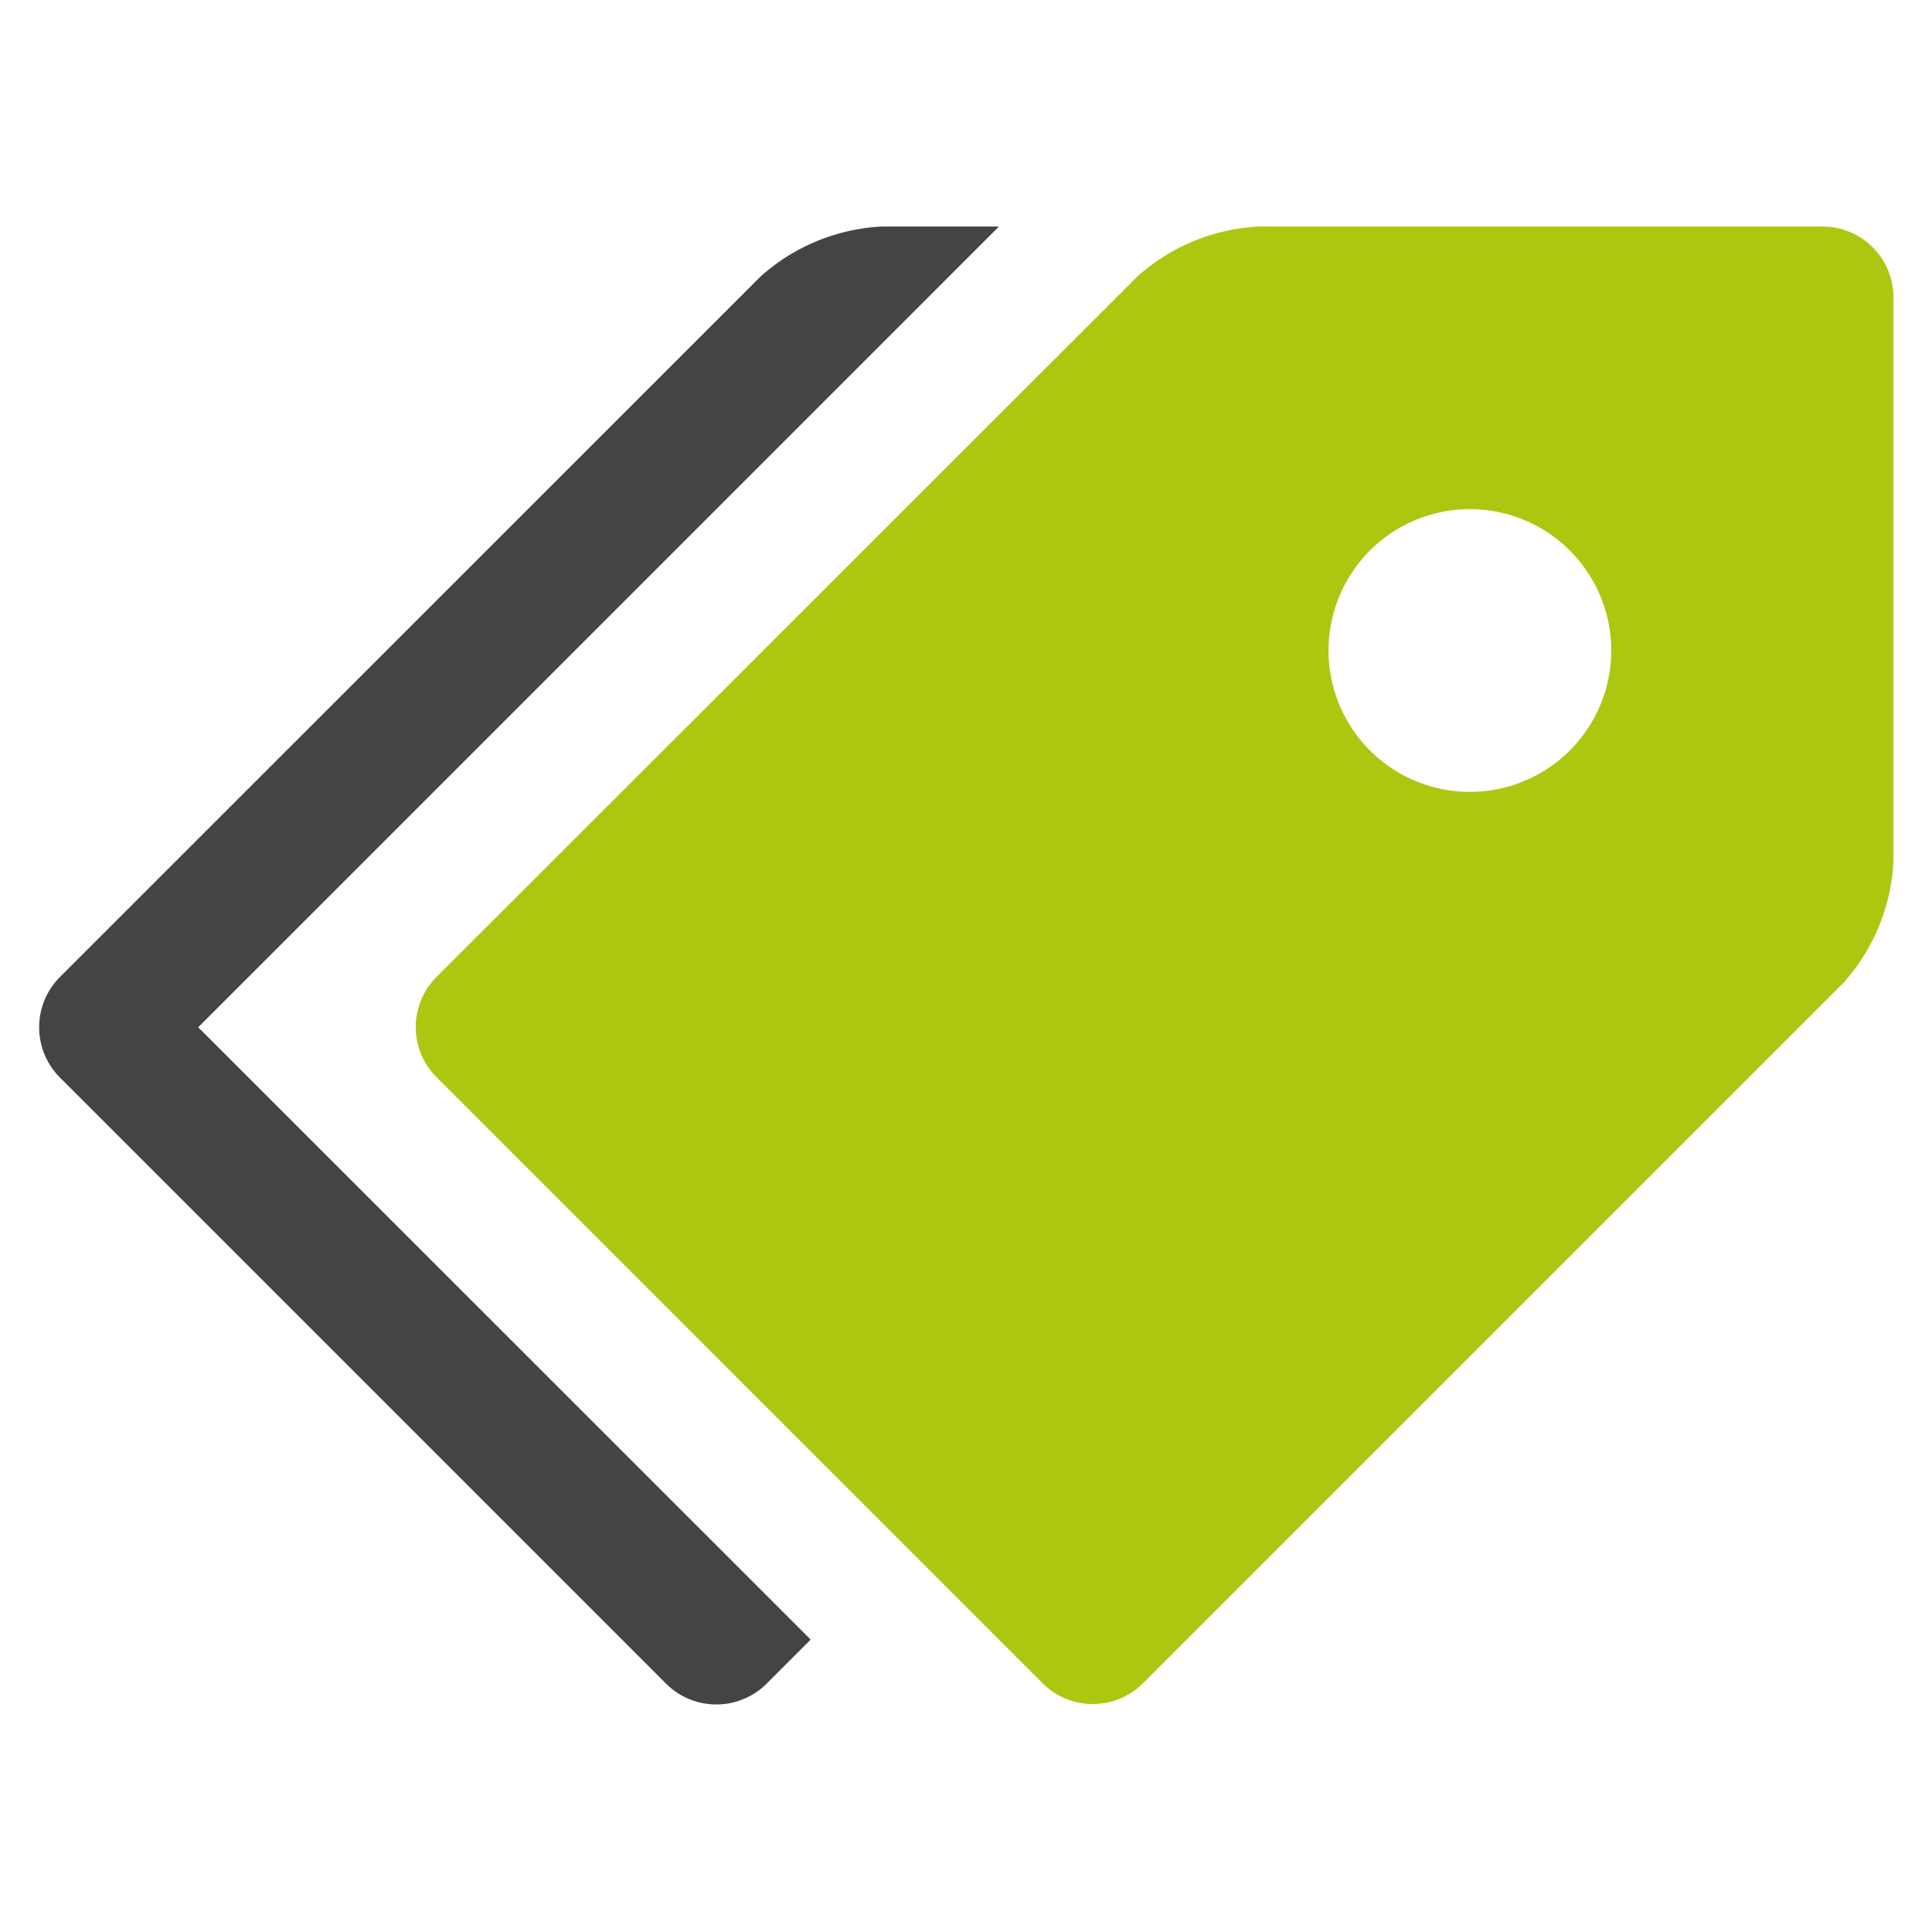
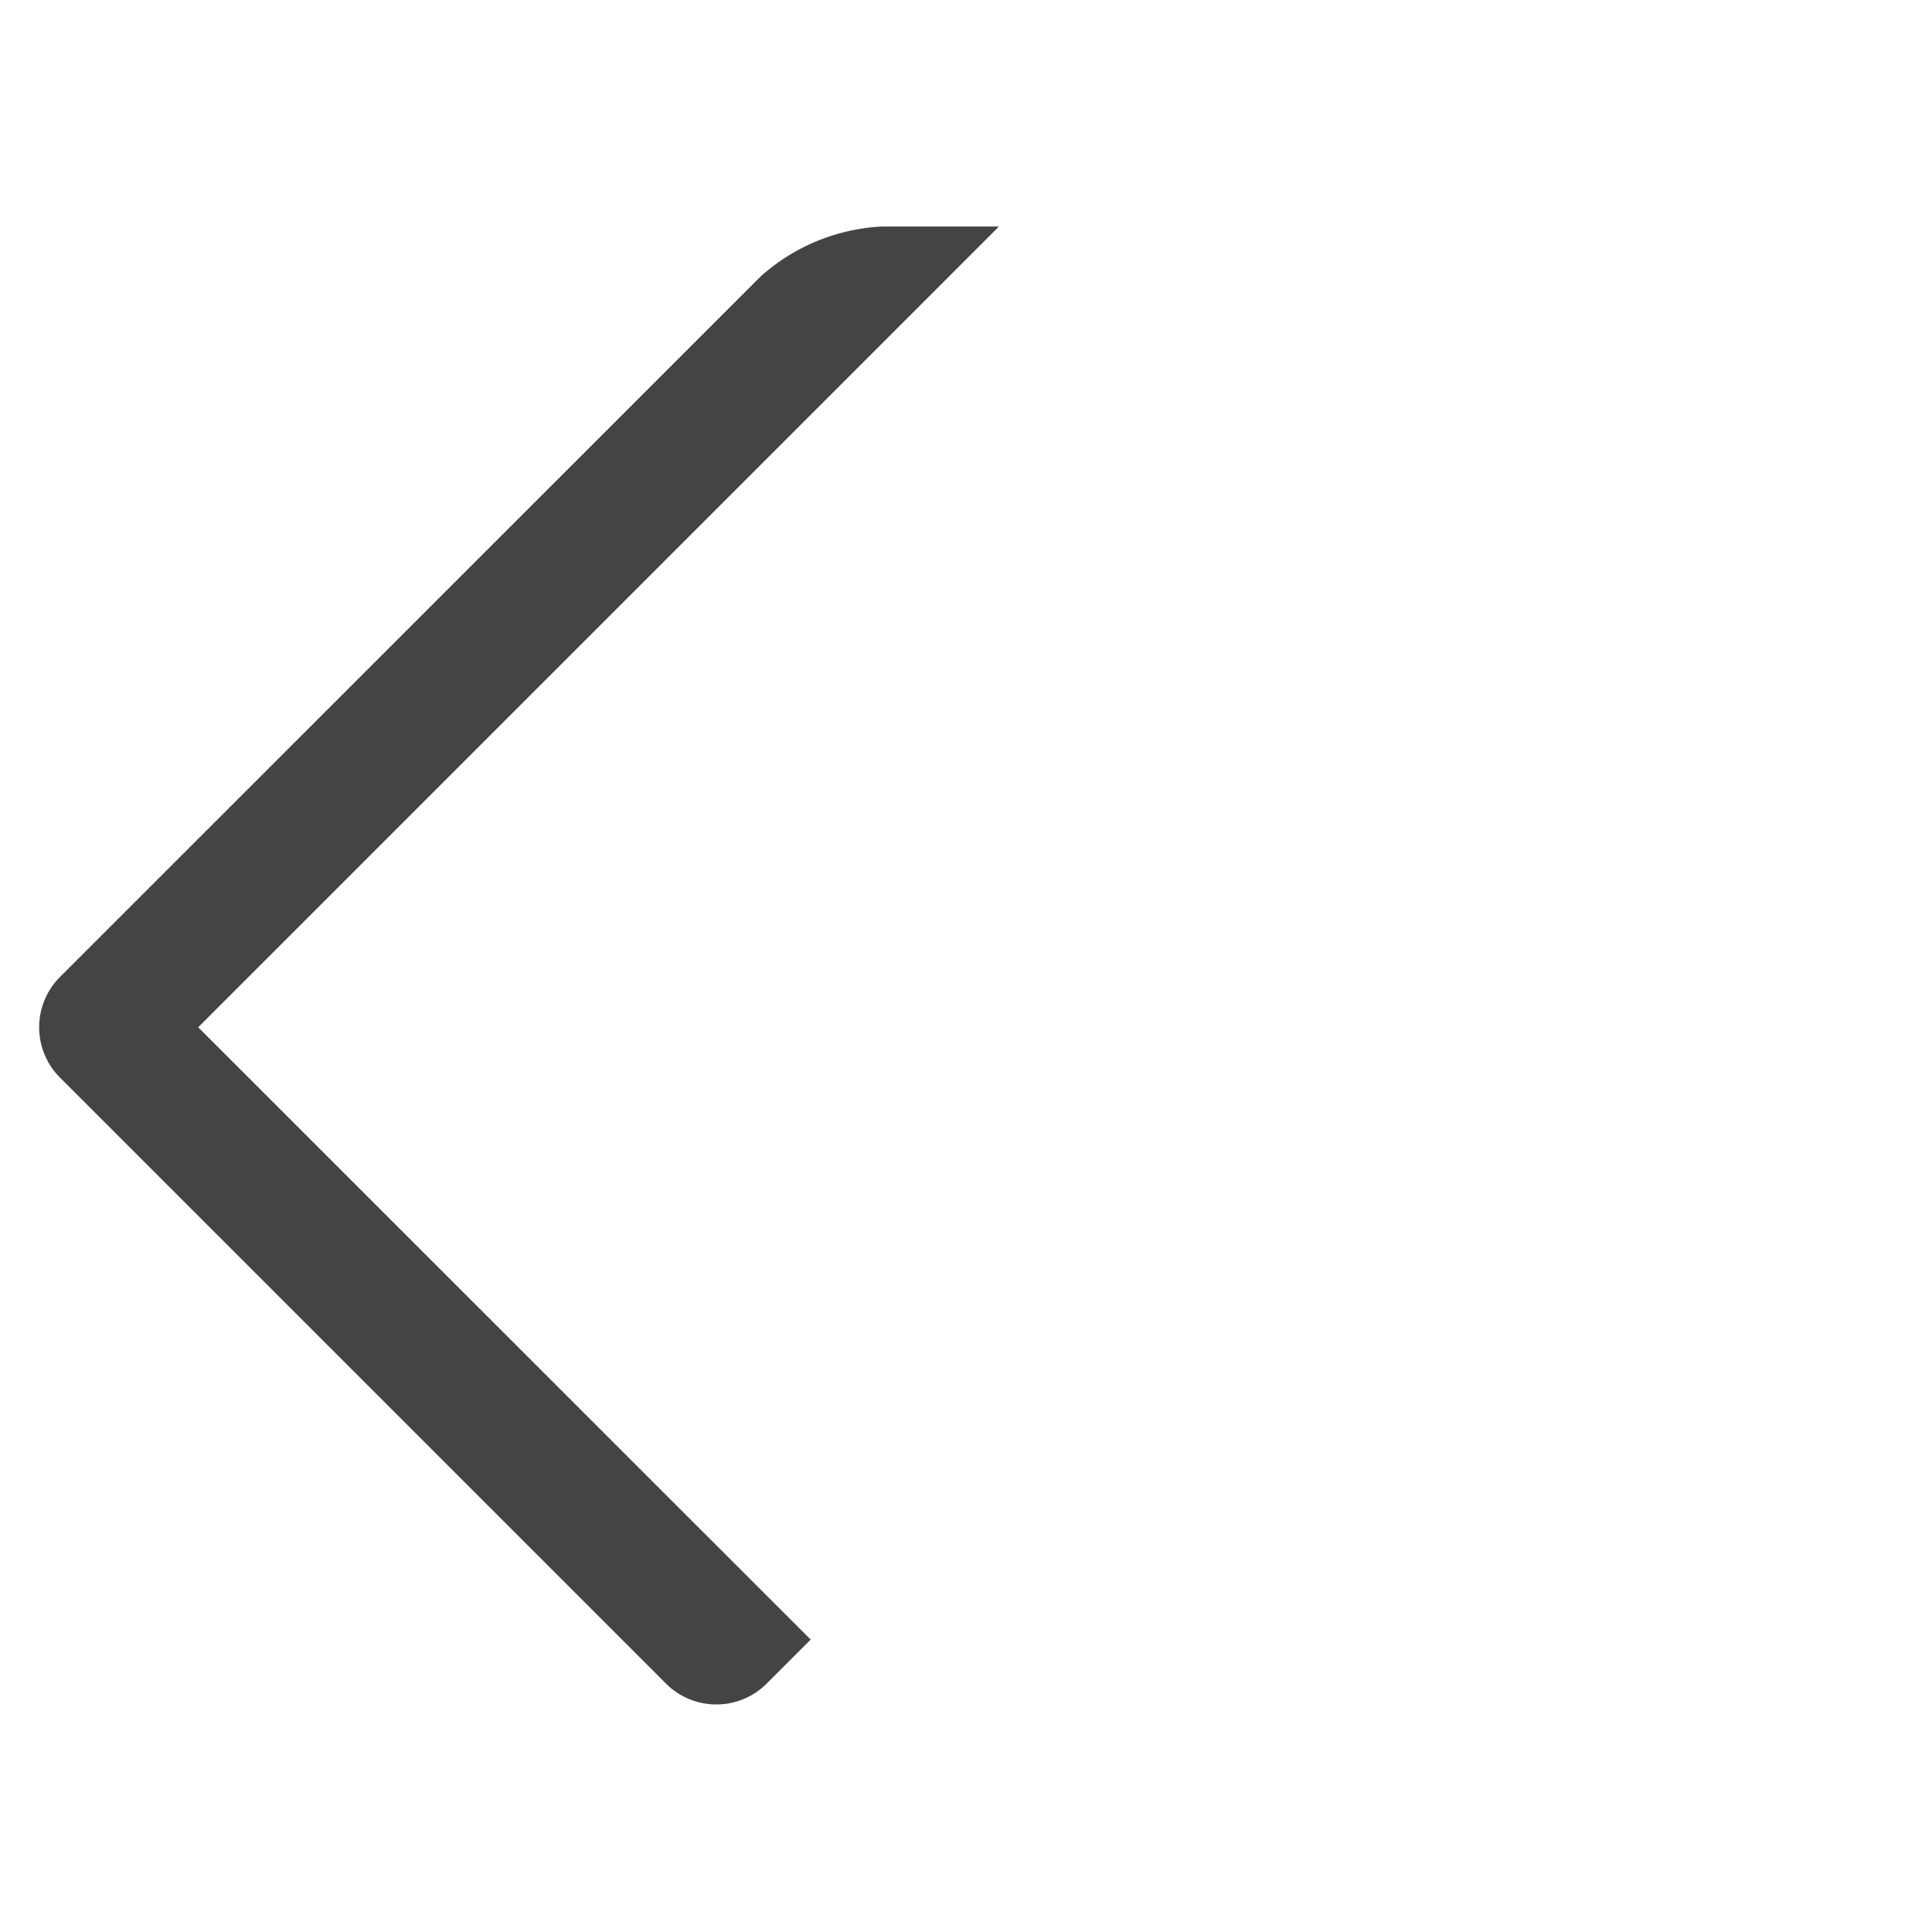
<svg xmlns="http://www.w3.org/2000/svg" id="mr_iconeCategory" viewBox="0 0 141.73 141.73">
  <defs>
    <style>.cls-1{fill:#adc710;}.cls-2{fill:#444;}</style>
  </defs>
-   <path class="cls-1" d="M133.75,16.62H92.29a14.44,14.44,0,0,0-8.85,3.66L32,71.69A5.2,5.2,0,0,0,32,79l44.5,44.5a5.21,5.21,0,0,0,7.33,0l51.41-51.41a14.41,14.41,0,0,0,3.66-8.85V21.8A5.19,5.19,0,0,0,133.75,16.62ZM107.83,58.09A10.37,10.37,0,1,1,118.2,47.72,10.37,10.37,0,0,1,107.83,58.09Z" />
  <path class="cls-2" d="M14.54,75.36,73.28,16.62H64.64a14.42,14.42,0,0,0-8.84,3.66L4.38,71.69a5.22,5.22,0,0,0,0,7.34l44.5,44.5a5.22,5.22,0,0,0,7.34,0l3.25-3.25L14.54,75.36Z" />
</svg>